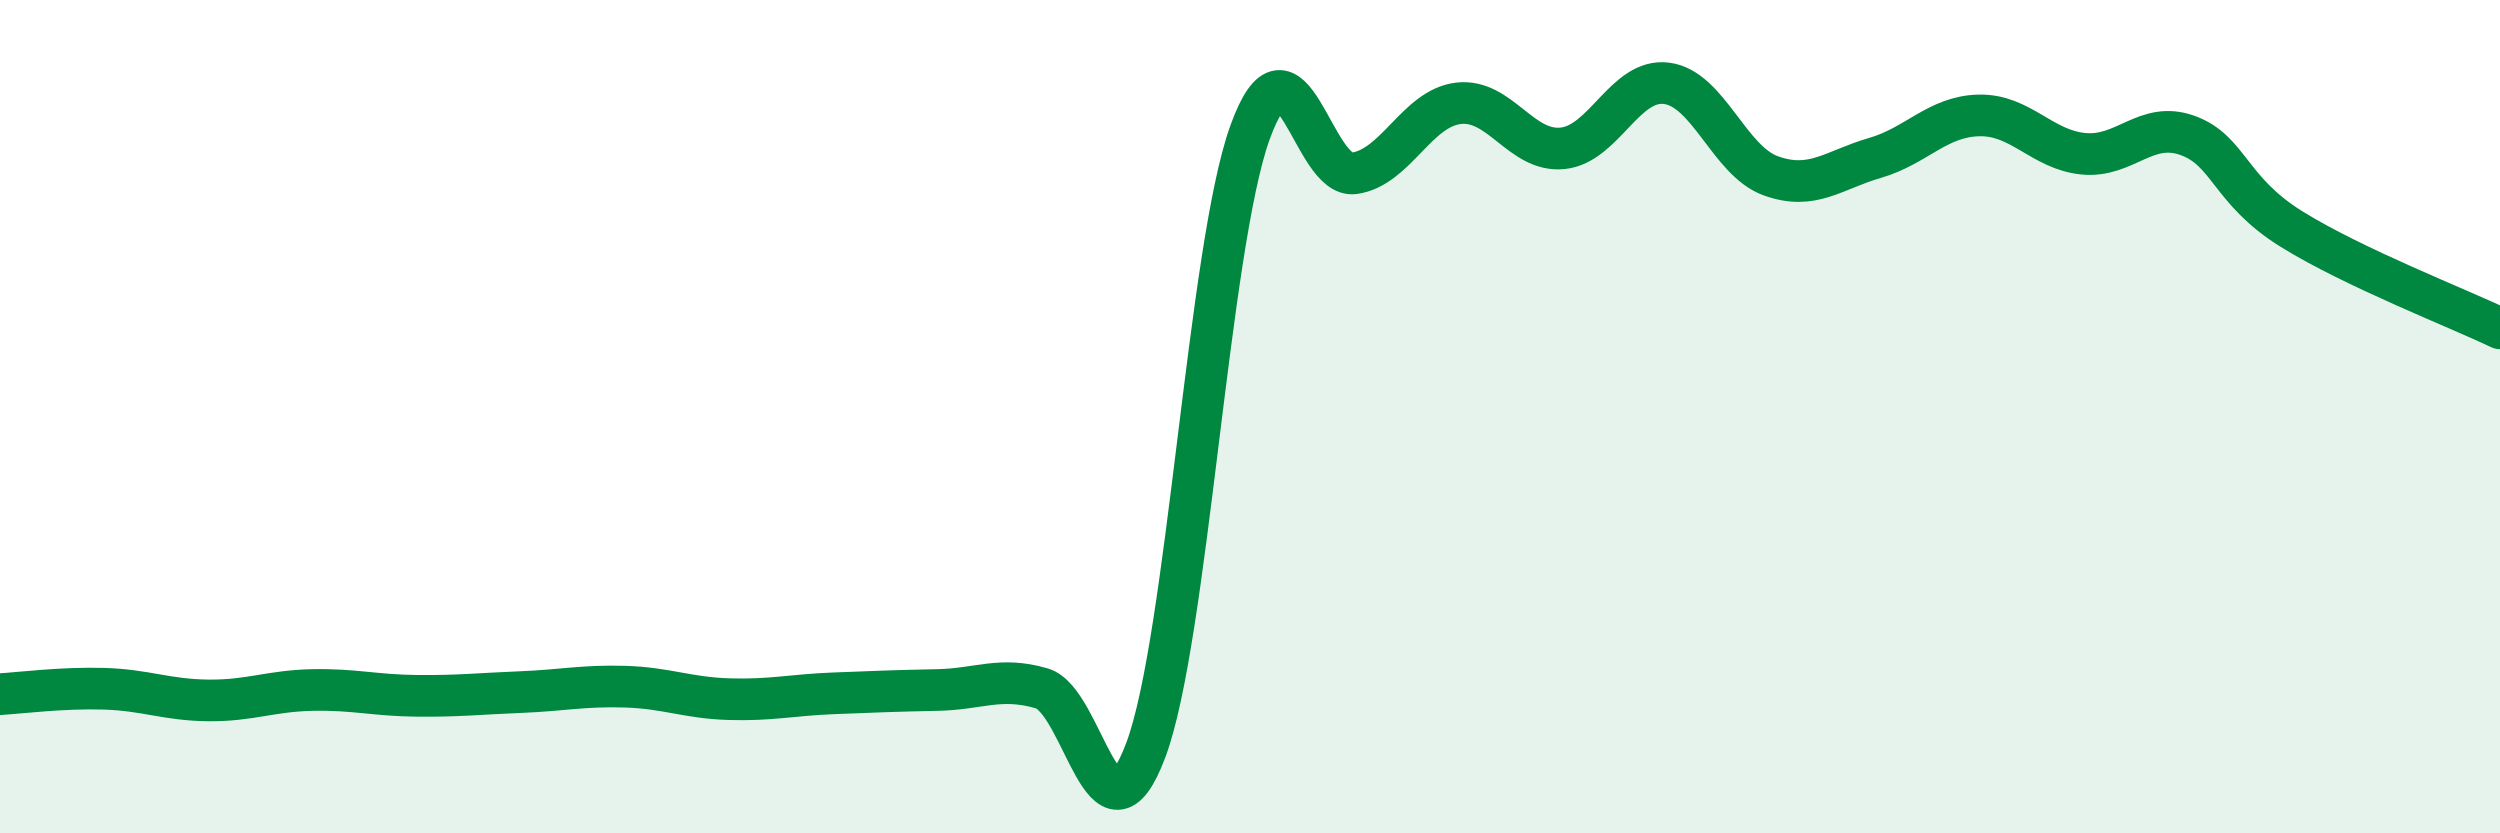
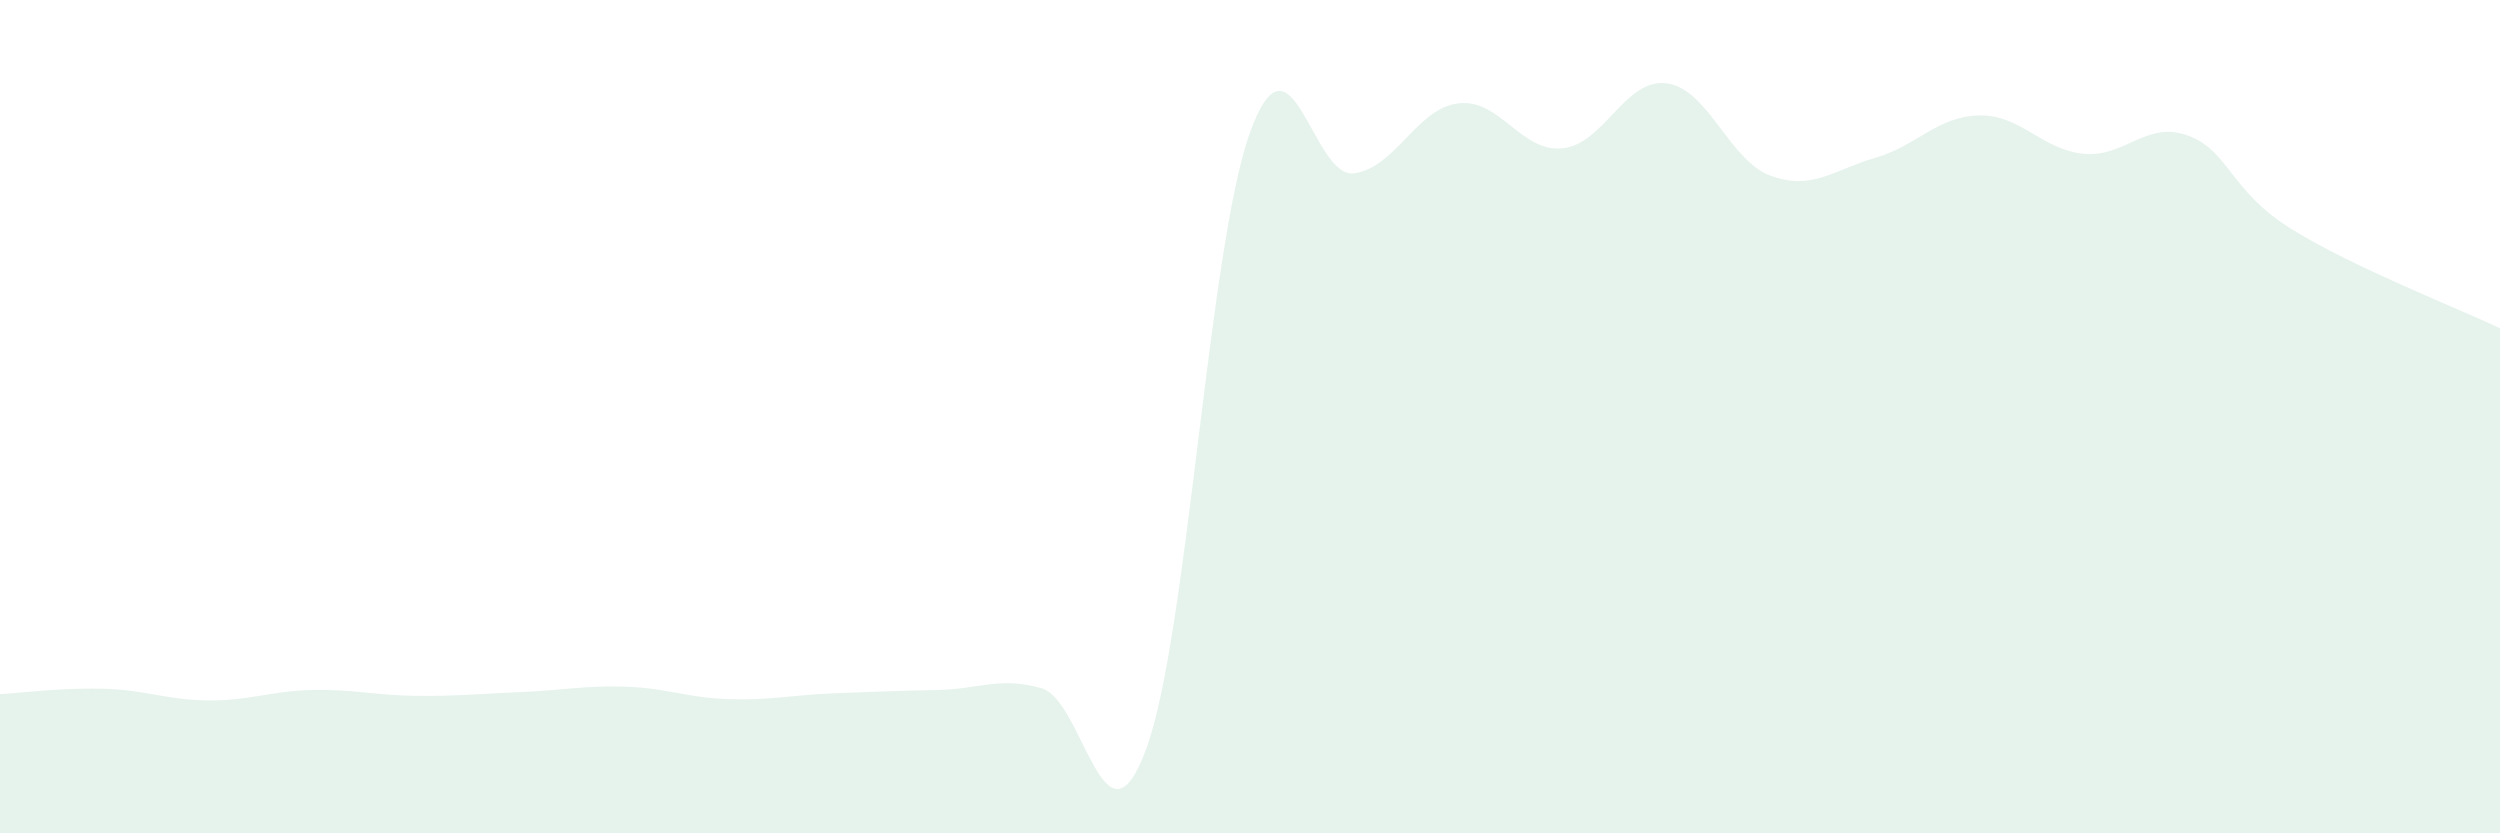
<svg xmlns="http://www.w3.org/2000/svg" width="60" height="20" viewBox="0 0 60 20">
  <path d="M 0,16.66 C 0.5,16.63 1.5,16.5 2.5,16.53 C 3.5,16.56 4,16.8 5,16.81 C 6,16.82 6.5,16.58 7.5,16.56 C 8.5,16.54 9,16.69 10,16.7 C 11,16.71 11.5,16.65 12.5,16.61 C 13.5,16.57 14,16.45 15,16.48 C 16,16.51 16.5,16.75 17.5,16.78 C 18.5,16.81 19,16.68 20,16.64 C 21,16.6 21.5,16.58 22.5,16.56 C 23.5,16.54 24,16.23 25,16.52 C 26,16.81 26.5,20.67 27.5,18 C 28.5,15.33 29,5.95 30,3.18 C 31,0.41 31.5,4.3 32.5,4.16 C 33.5,4.02 34,2.6 35,2.48 C 36,2.36 36.5,3.66 37.5,3.56 C 38.5,3.46 39,1.87 40,2 C 41,2.13 41.5,3.86 42.5,4.22 C 43.5,4.58 44,4.08 45,3.79 C 46,3.5 46.5,2.79 47.5,2.77 C 48.5,2.75 49,3.59 50,3.69 C 51,3.79 51.5,2.89 52.5,3.25 C 53.5,3.61 53.5,4.57 55,5.5 C 56.5,6.43 59,7.4 60,7.88L60 20L0 20Z" fill="#008740" opacity="0.1" stroke-linecap="round" stroke-linejoin="round" />
-   <path d="M 0,16.66 C 0.5,16.63 1.5,16.5 2.5,16.53 C 3.5,16.56 4,16.8 5,16.81 C 6,16.82 6.5,16.58 7.5,16.56 C 8.5,16.54 9,16.69 10,16.7 C 11,16.71 11.5,16.65 12.5,16.61 C 13.5,16.57 14,16.45 15,16.48 C 16,16.51 16.5,16.75 17.5,16.78 C 18.5,16.81 19,16.68 20,16.64 C 21,16.6 21.5,16.58 22.5,16.56 C 23.5,16.54 24,16.23 25,16.52 C 26,16.81 26.5,20.67 27.5,18 C 28.5,15.33 29,5.95 30,3.18 C 31,0.41 31.5,4.3 32.5,4.16 C 33.5,4.02 34,2.6 35,2.48 C 36,2.36 36.5,3.66 37.5,3.56 C 38.5,3.46 39,1.87 40,2 C 41,2.13 41.5,3.86 42.5,4.22 C 43.5,4.58 44,4.08 45,3.79 C 46,3.5 46.5,2.79 47.5,2.77 C 48.5,2.75 49,3.59 50,3.69 C 51,3.79 51.5,2.89 52.5,3.25 C 53.5,3.61 53.5,4.57 55,5.5 C 56.5,6.43 59,7.4 60,7.88" stroke="#008740" stroke-width="1" fill="none" stroke-linecap="round" stroke-linejoin="round" />
</svg>